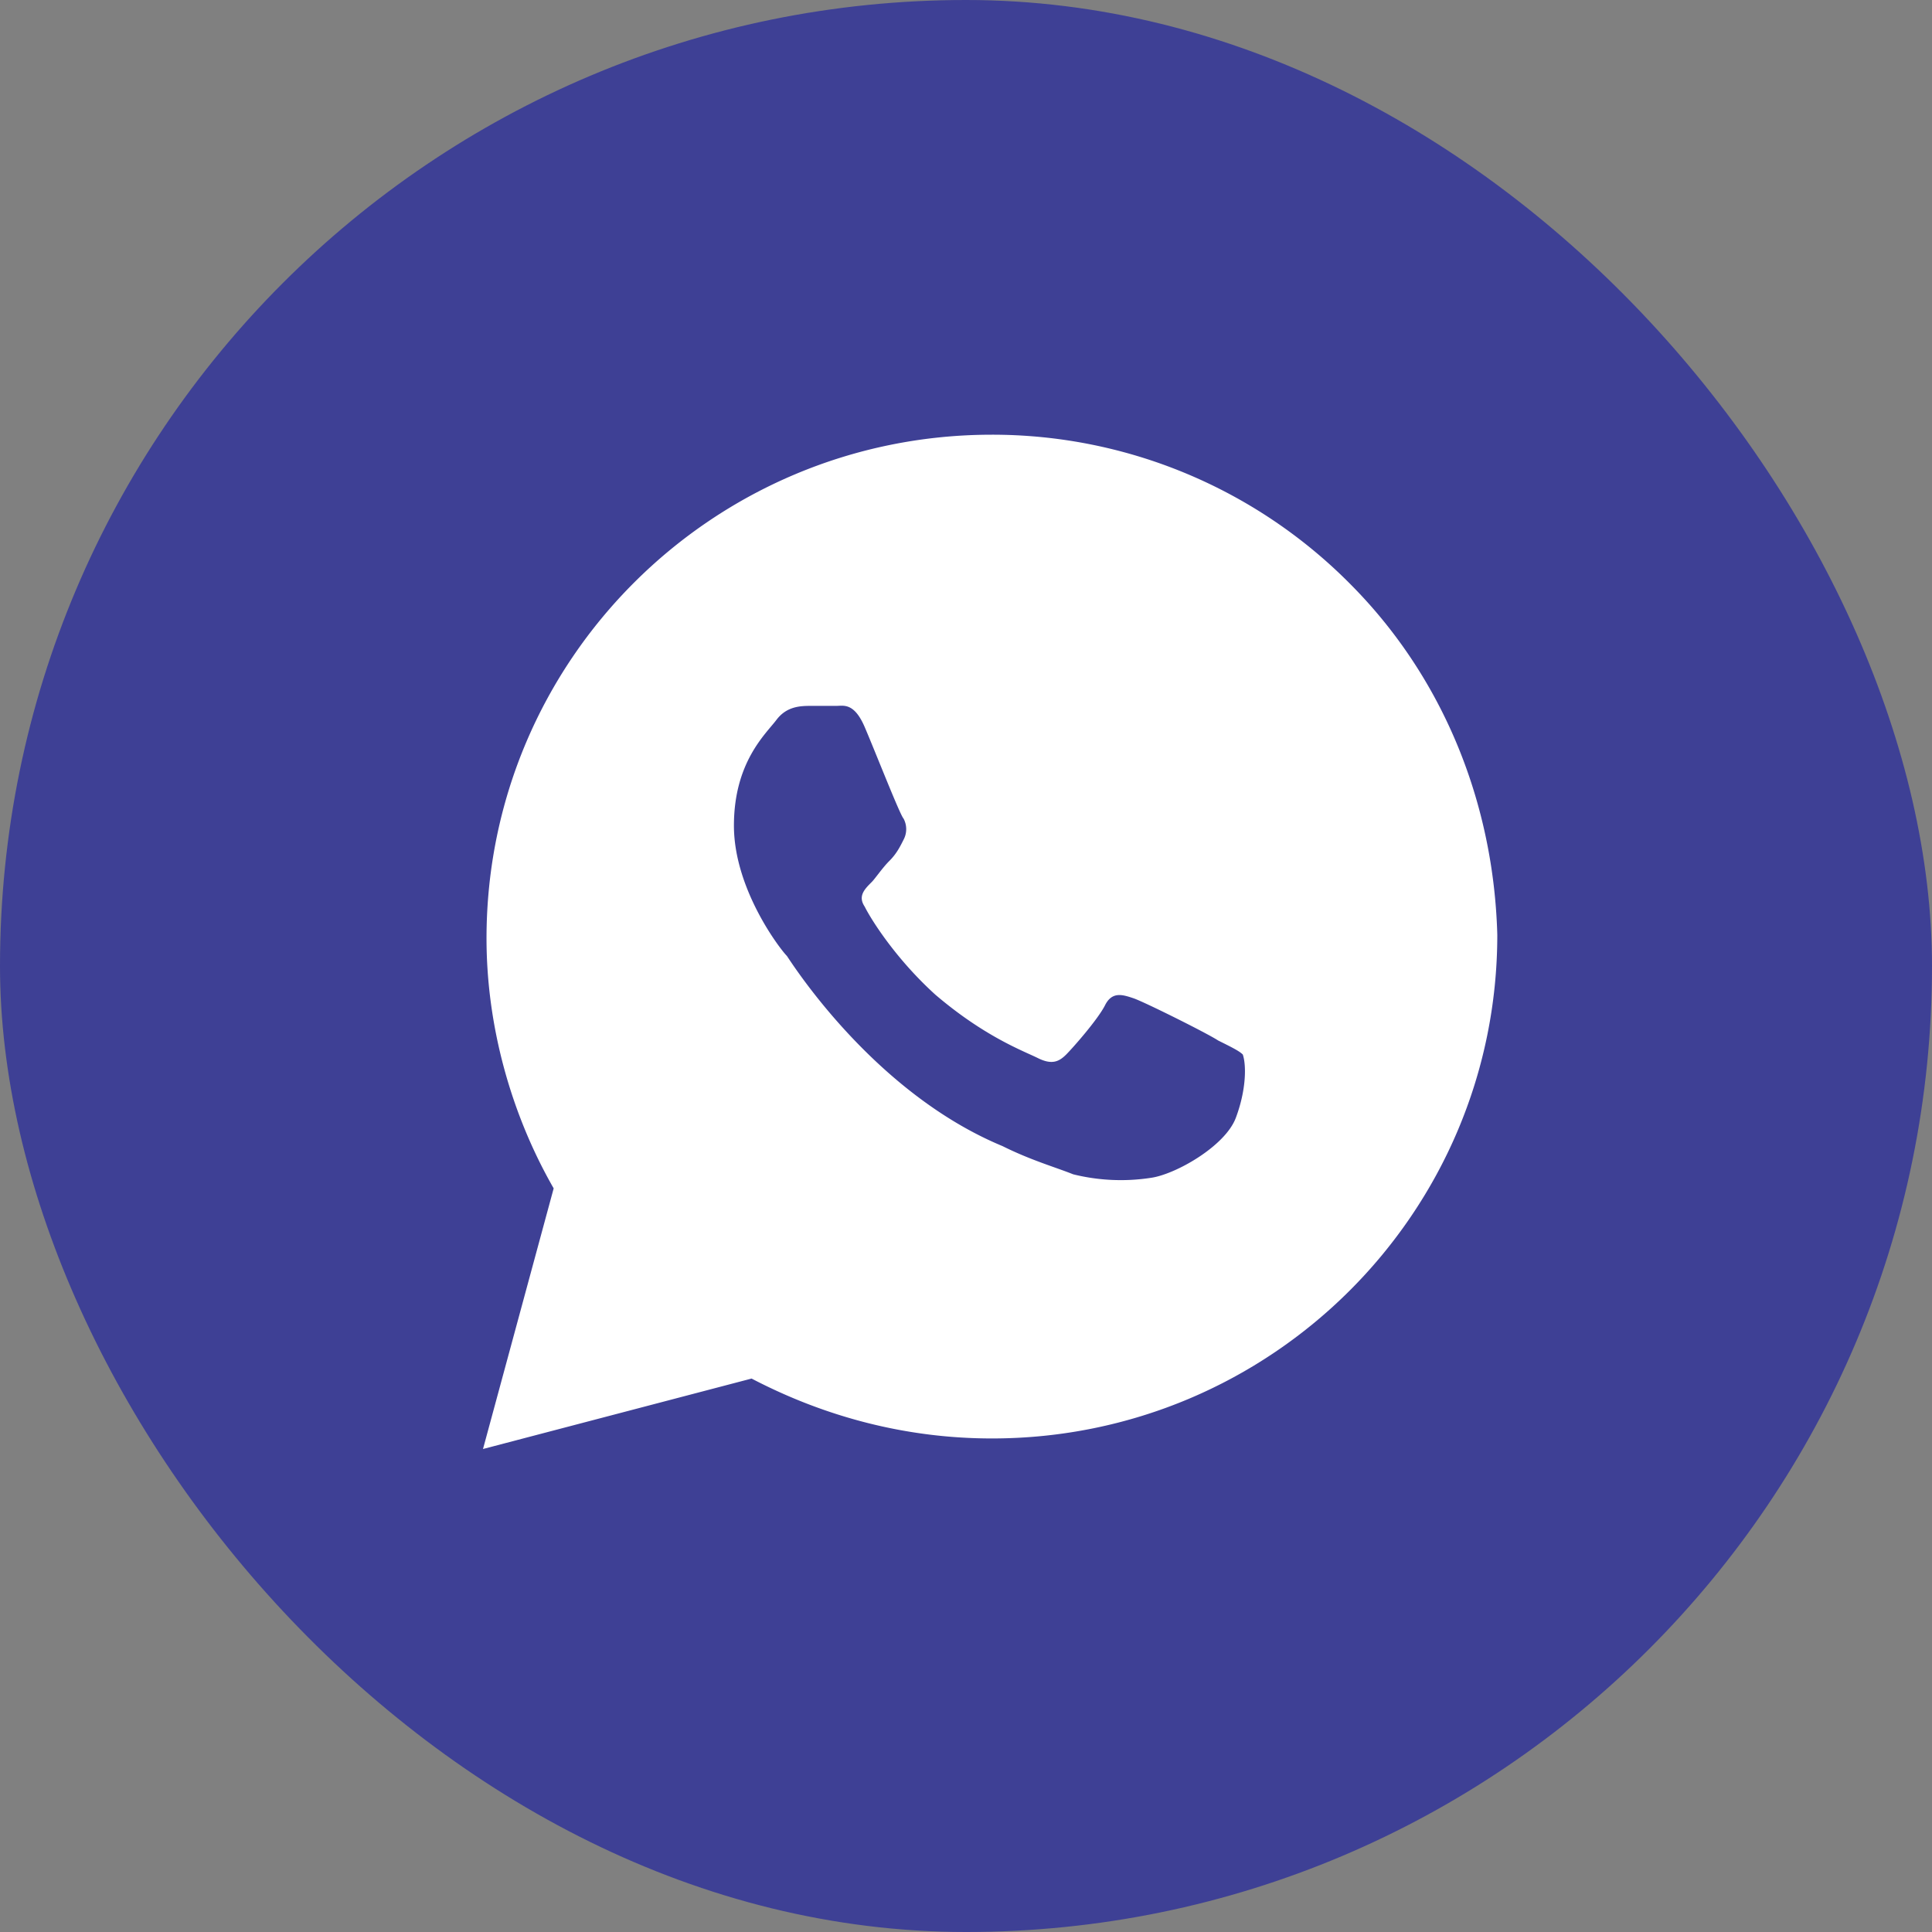
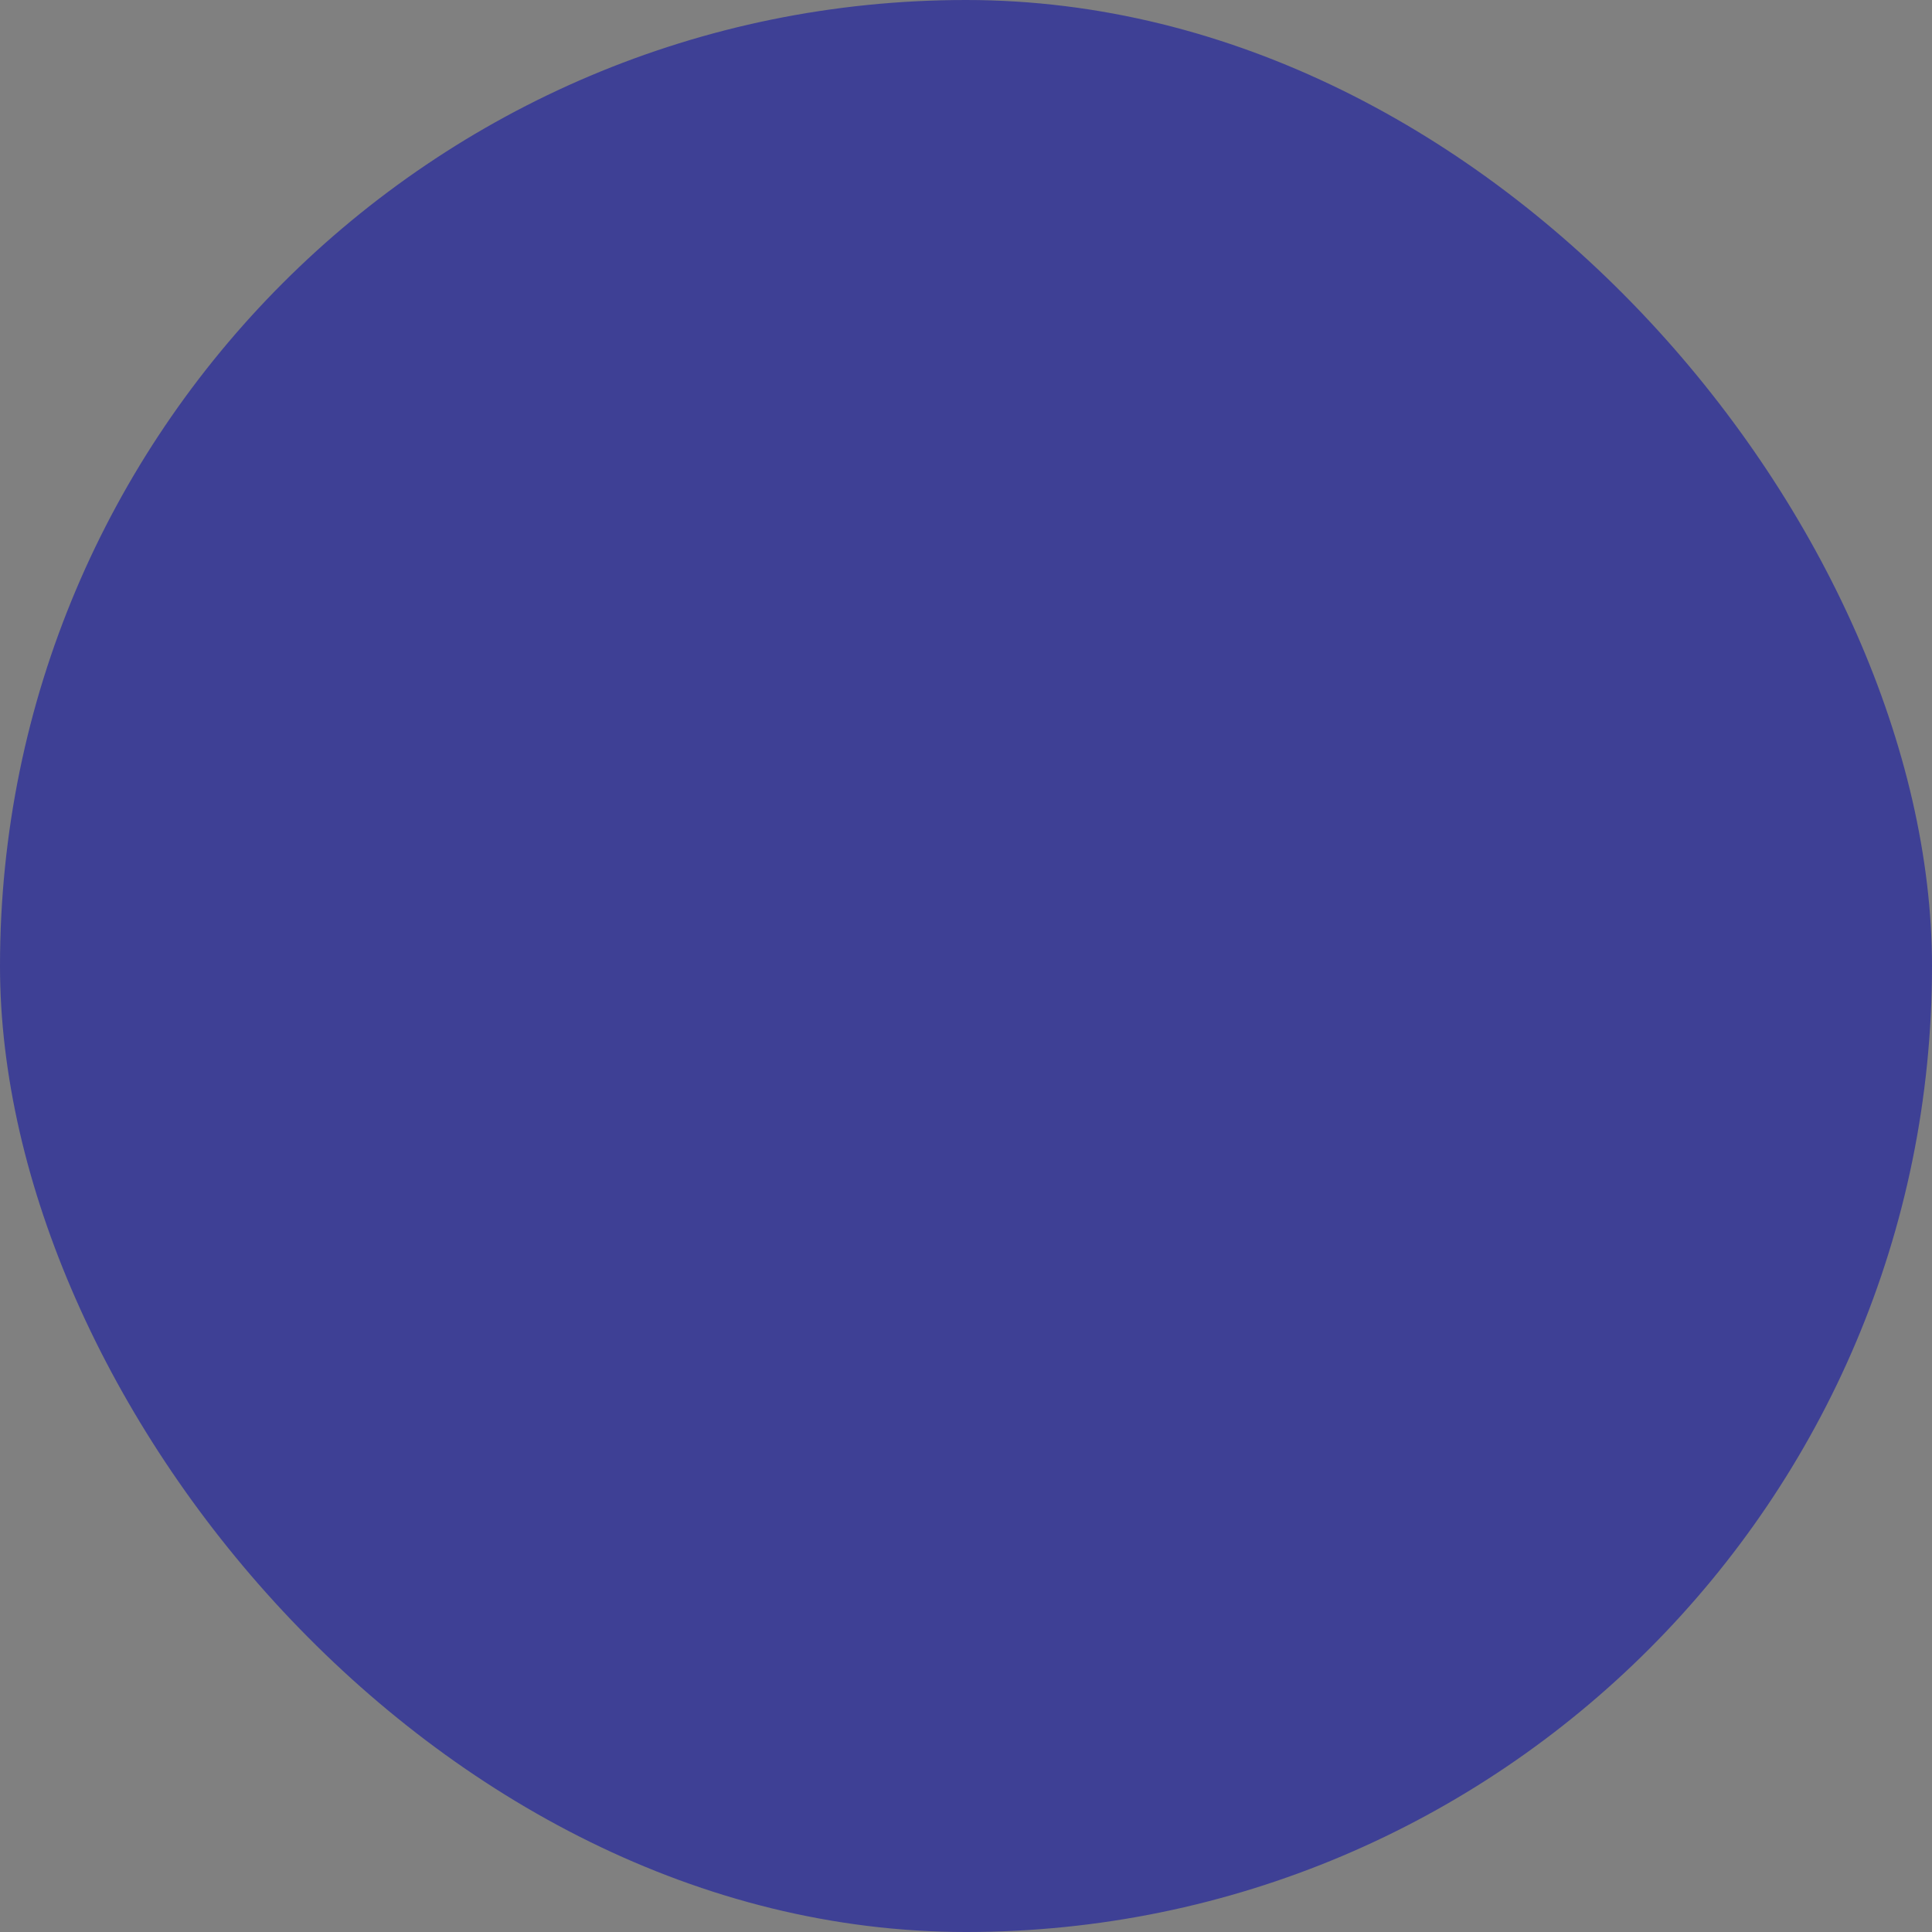
<svg xmlns="http://www.w3.org/2000/svg" width="50" height="50" fill="none">
  <rect width="100%" height="100%" fill="#808080" stroke="none" />
  <rect width="50" height="50" fill="#3E4095" rx="25" />
-   <path fill="#fff" d="M34.908 15.078a13.035 13.035 0 0 0-9.237-3.828c-7.226 0-13.08 5.833-13.08 13.034 0 2.279.64 4.557 1.738 6.471L12.5 37.5l6.951-1.823c1.921 1.003 4.025 1.55 6.22 1.55 7.225 0 13.079-5.834 13.079-13.034-.092-3.373-1.372-6.654-3.842-9.115Zm-2.926 13.854c-.275.73-1.555 1.459-2.195 1.55a5.13 5.13 0 0 1-2.013-.091c-.457-.183-1.097-.365-1.829-.73-3.293-1.367-5.396-4.648-5.58-4.921-.182-.183-1.371-1.732-1.371-3.373 0-1.64.823-2.37 1.098-2.734.274-.365.64-.365.914-.365h.64c.183 0 .458-.09.732.547.274.638.915 2.279 1.006 2.37a.58.58 0 0 1 0 .547c-.091.182-.183.364-.366.547-.183.182-.366.455-.457.547-.183.182-.366.364-.183.637.183.365.823 1.368 1.83 2.28 1.28 1.093 2.286 1.458 2.652 1.64.366.182.549.091.732-.091.182-.183.823-.912 1.006-1.276.183-.365.457-.274.731-.183.275.091 1.921.912 2.195 1.094.366.182.55.274.64.365.092.273.092.911-.182 1.64Z" />
</svg>